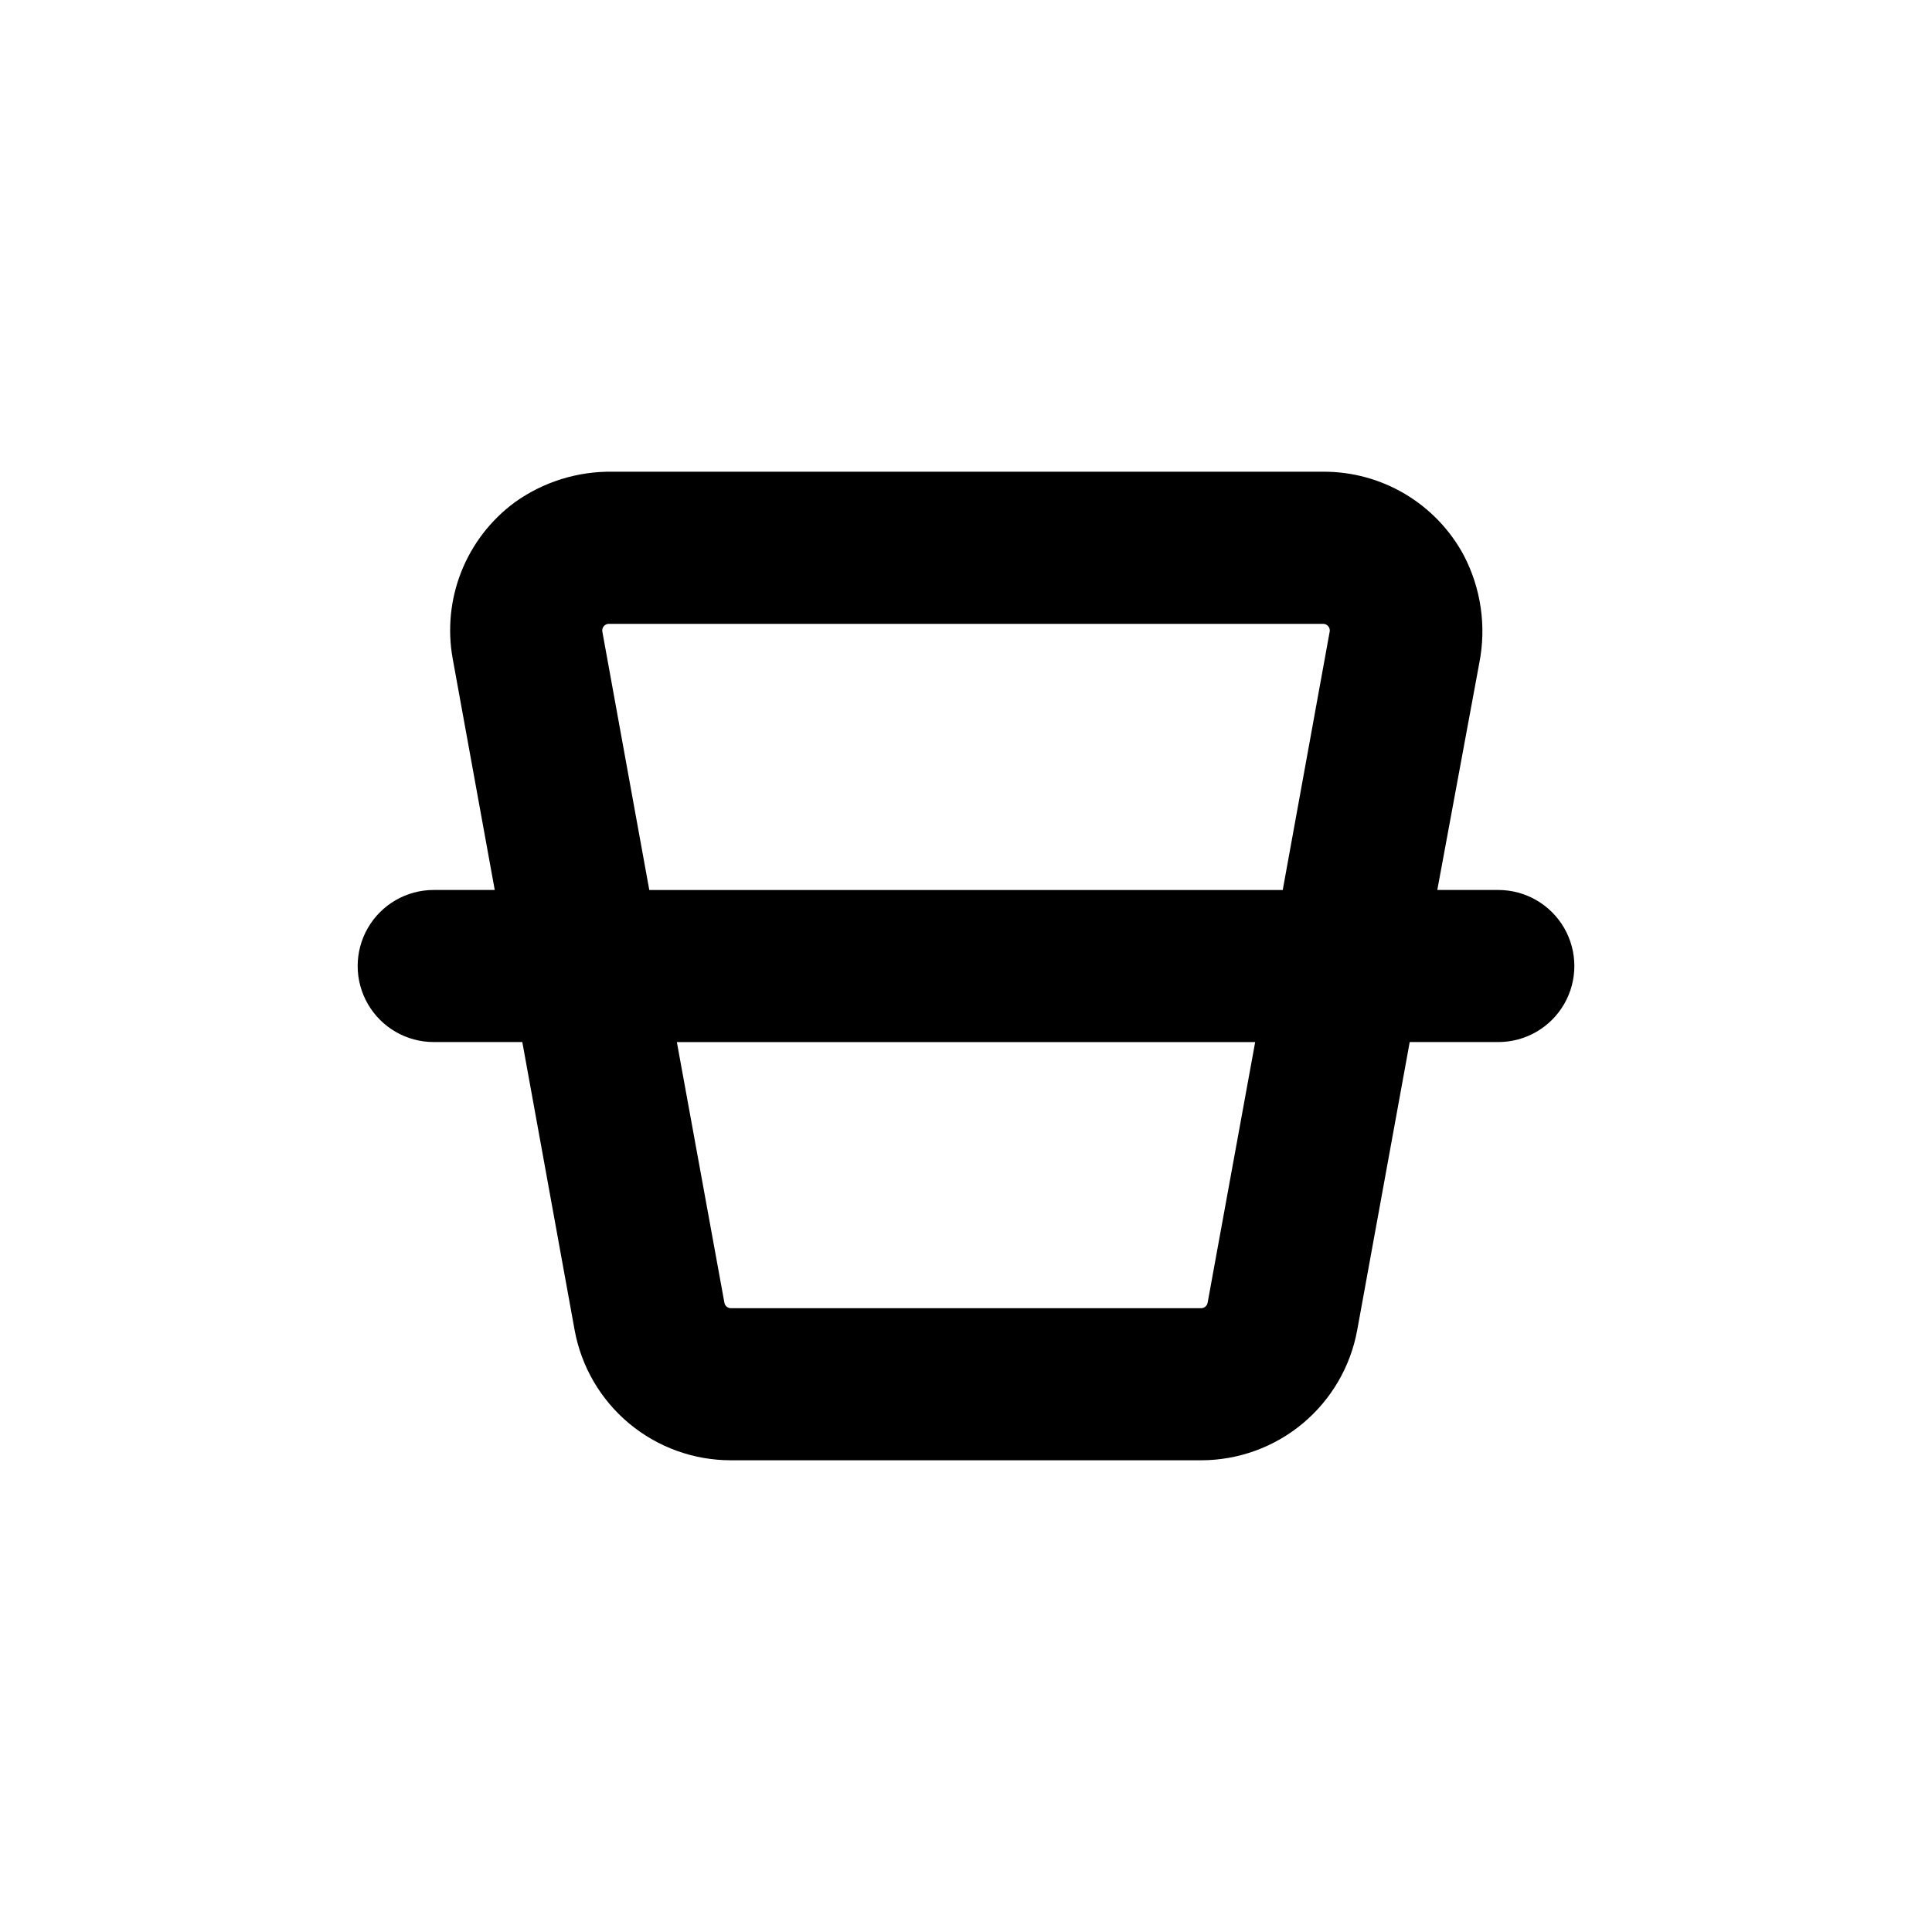
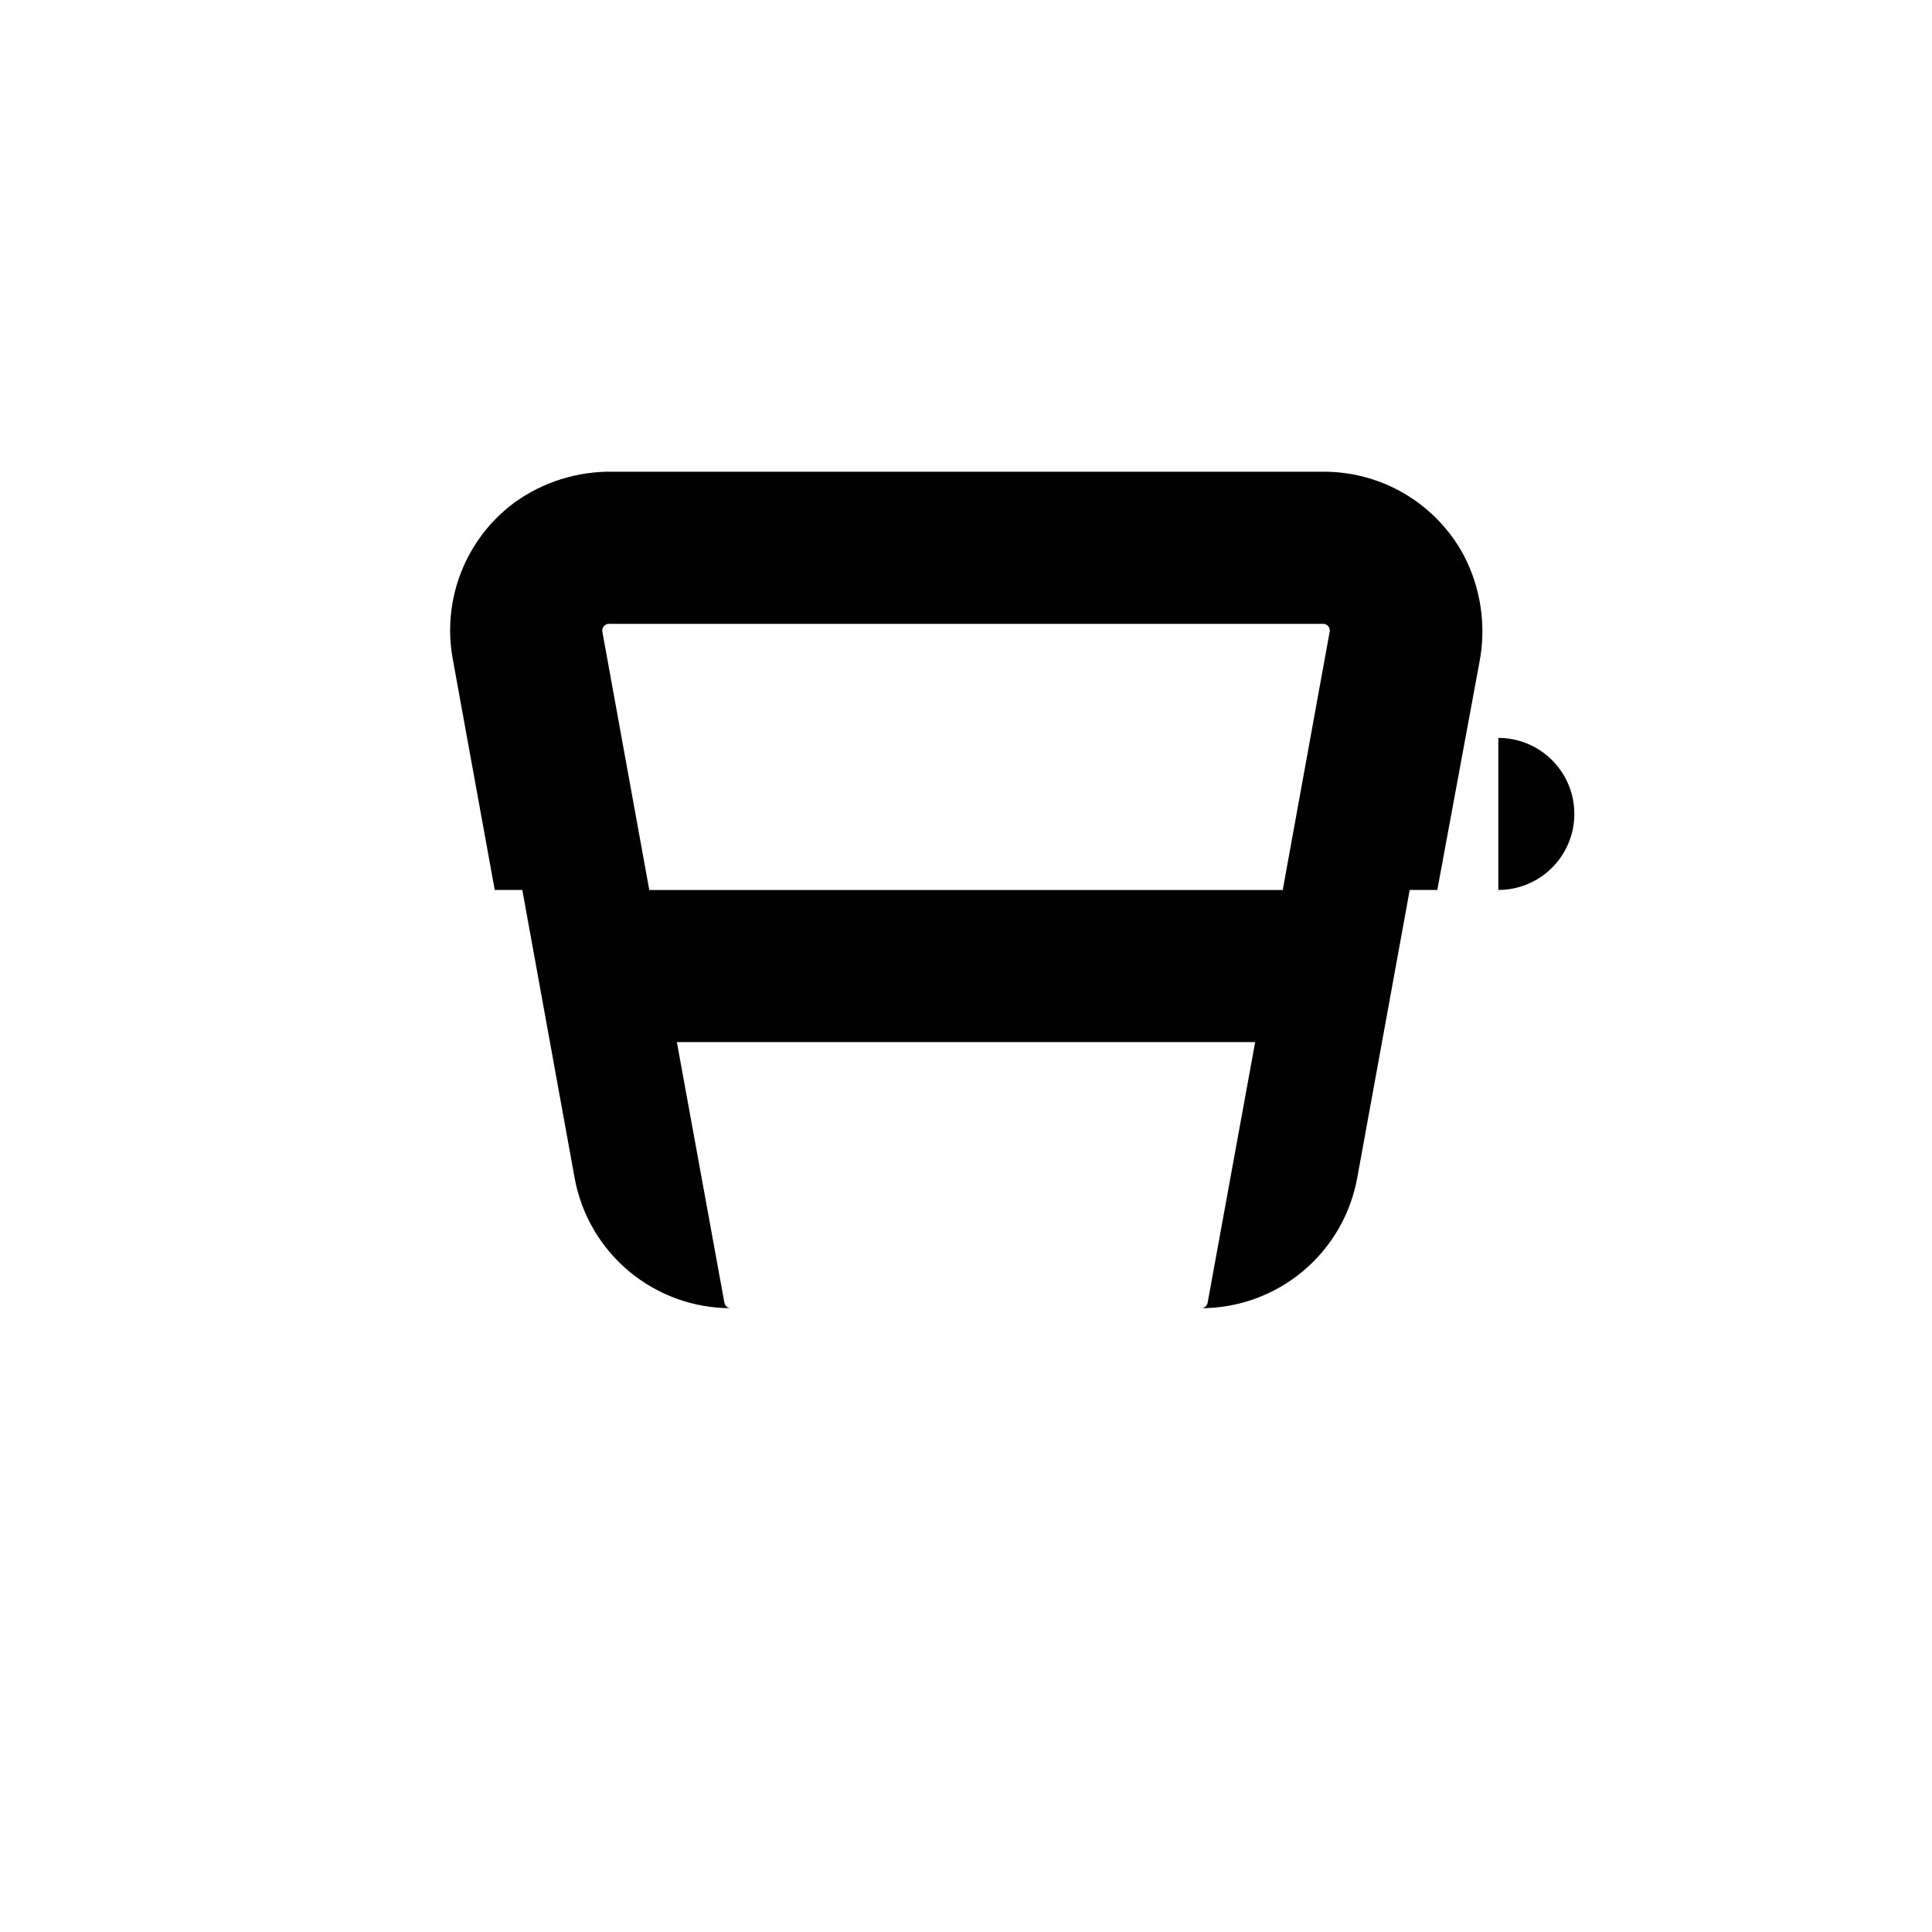
<svg xmlns="http://www.w3.org/2000/svg" fill="#000000" width="800px" height="800px" version="1.1" viewBox="144 144 512 512">
-   <path d="m541.07 379.85h-16.172l11.133-60.156c1.914-9.715 0.457-19.793-4.133-28.566-3.617-6.715-8.992-12.32-15.551-16.219-6.559-3.894-14.051-5.934-21.68-5.898h-188.27c-9.336-0.156-18.469 2.707-26.047 8.16-6.328 4.684-11.215 11.047-14.109 18.367-2.891 7.32-3.676 15.305-2.266 23.047l11.137 61.266h-16.172c-7.203 0-13.855 3.84-17.453 10.074-3.602 6.234-3.602 13.918 0 20.152 3.598 6.234 10.25 10.078 17.453 10.078h23.477l13.855 76.277v-0.004c1.758 9.703 6.867 18.477 14.438 24.793s17.117 9.773 26.973 9.77h124.64c9.848-0.008 19.383-3.469 26.941-9.785 7.559-6.316 12.664-15.082 14.422-24.777l13.902-76.273h23.48c7.199 0 13.852-3.844 17.453-10.078 3.598-6.234 3.598-13.918 0-20.152-3.602-6.234-10.254-10.074-17.453-10.074zm-77.035 109.38c-0.145 0.836-0.863 1.449-1.711 1.461h-124.64c-0.848-0.012-1.566-0.625-1.711-1.461l-12.598-69.07h153.26zm32.344-177.84-12.441 68.469h-167.87l-12.441-68.469c-0.09-0.508 0.051-1.031 0.379-1.43 0.328-0.395 0.816-0.629 1.332-0.637h189.33c0.516 0.008 1.004 0.242 1.332 0.637 0.332 0.398 0.469 0.922 0.383 1.43z" />
+   <path d="m541.07 379.85h-16.172l11.133-60.156c1.914-9.715 0.457-19.793-4.133-28.566-3.617-6.715-8.992-12.32-15.551-16.219-6.559-3.894-14.051-5.934-21.68-5.898h-188.27c-9.336-0.156-18.469 2.707-26.047 8.16-6.328 4.684-11.215 11.047-14.109 18.367-2.891 7.32-3.676 15.305-2.266 23.047l11.137 61.266h-16.172h23.477l13.855 76.277v-0.004c1.758 9.703 6.867 18.477 14.438 24.793s17.117 9.773 26.973 9.77h124.64c9.848-0.008 19.383-3.469 26.941-9.785 7.559-6.316 12.664-15.082 14.422-24.777l13.902-76.273h23.48c7.199 0 13.852-3.844 17.453-10.078 3.598-6.234 3.598-13.918 0-20.152-3.602-6.234-10.254-10.074-17.453-10.074zm-77.035 109.38c-0.145 0.836-0.863 1.449-1.711 1.461h-124.64c-0.848-0.012-1.566-0.625-1.711-1.461l-12.598-69.07h153.26zm32.344-177.84-12.441 68.469h-167.87l-12.441-68.469c-0.09-0.508 0.051-1.031 0.379-1.43 0.328-0.395 0.816-0.629 1.332-0.637h189.33c0.516 0.008 1.004 0.242 1.332 0.637 0.332 0.398 0.469 0.922 0.383 1.43z" />
</svg>